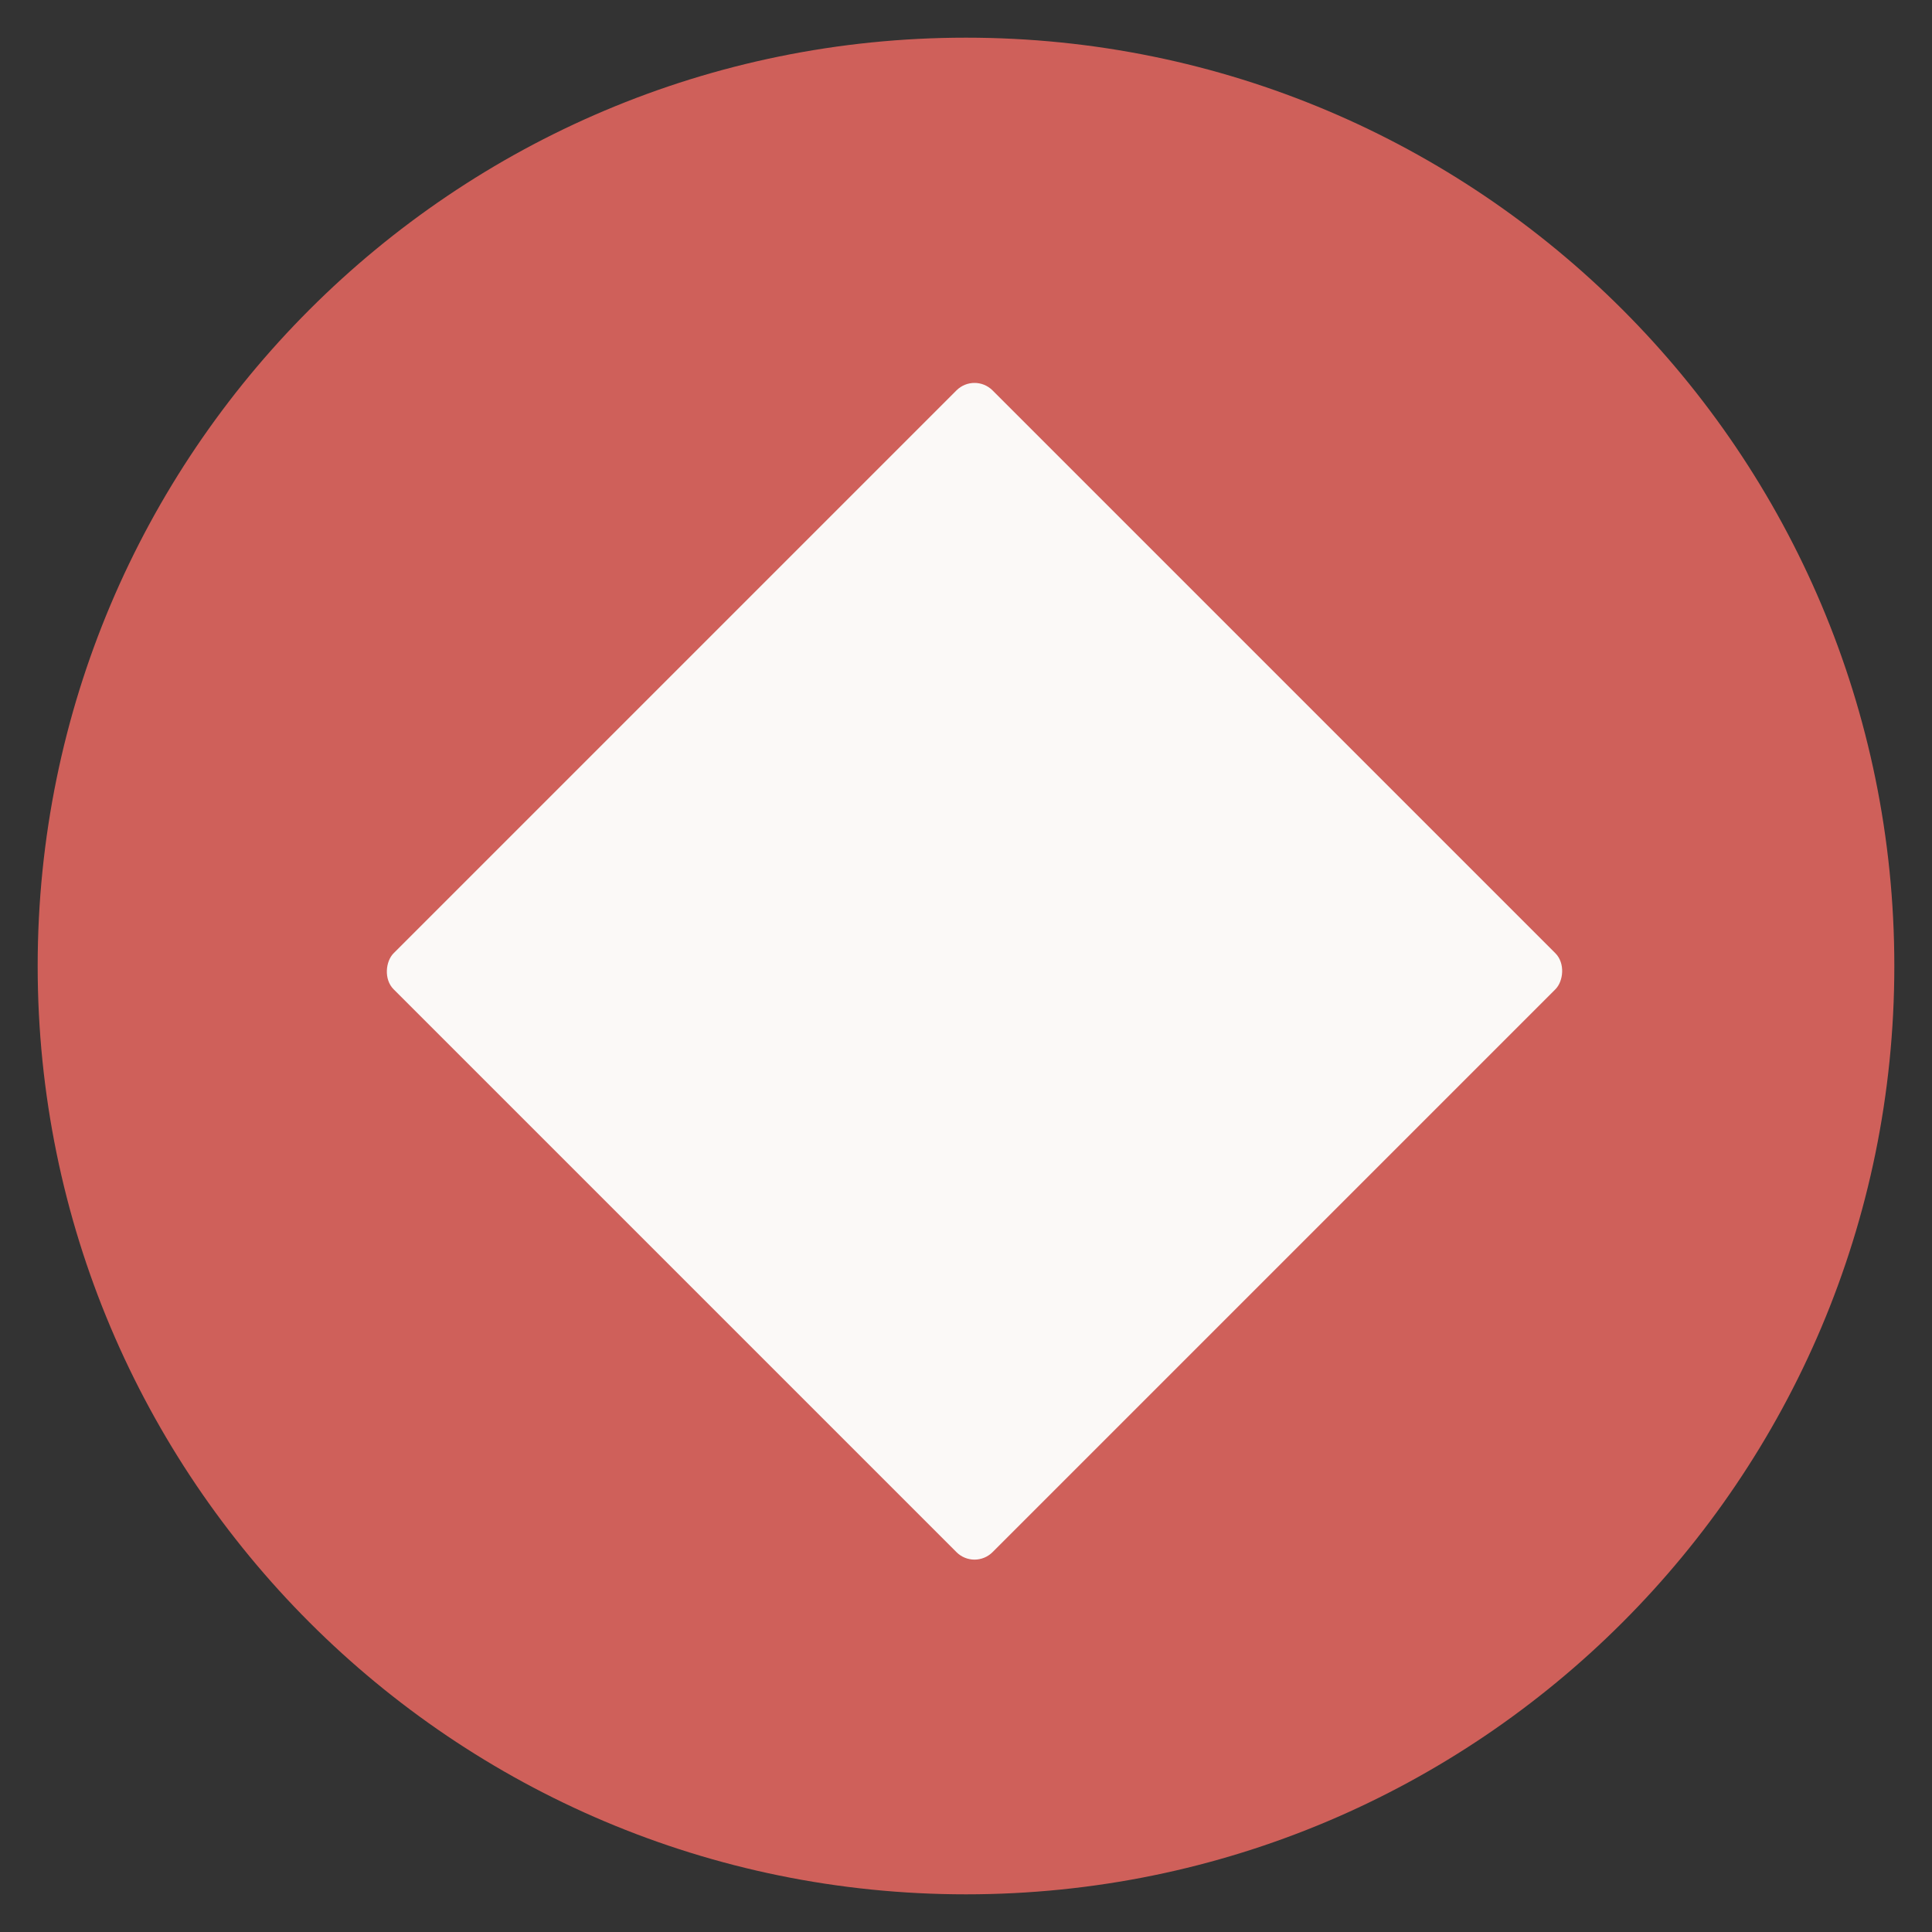
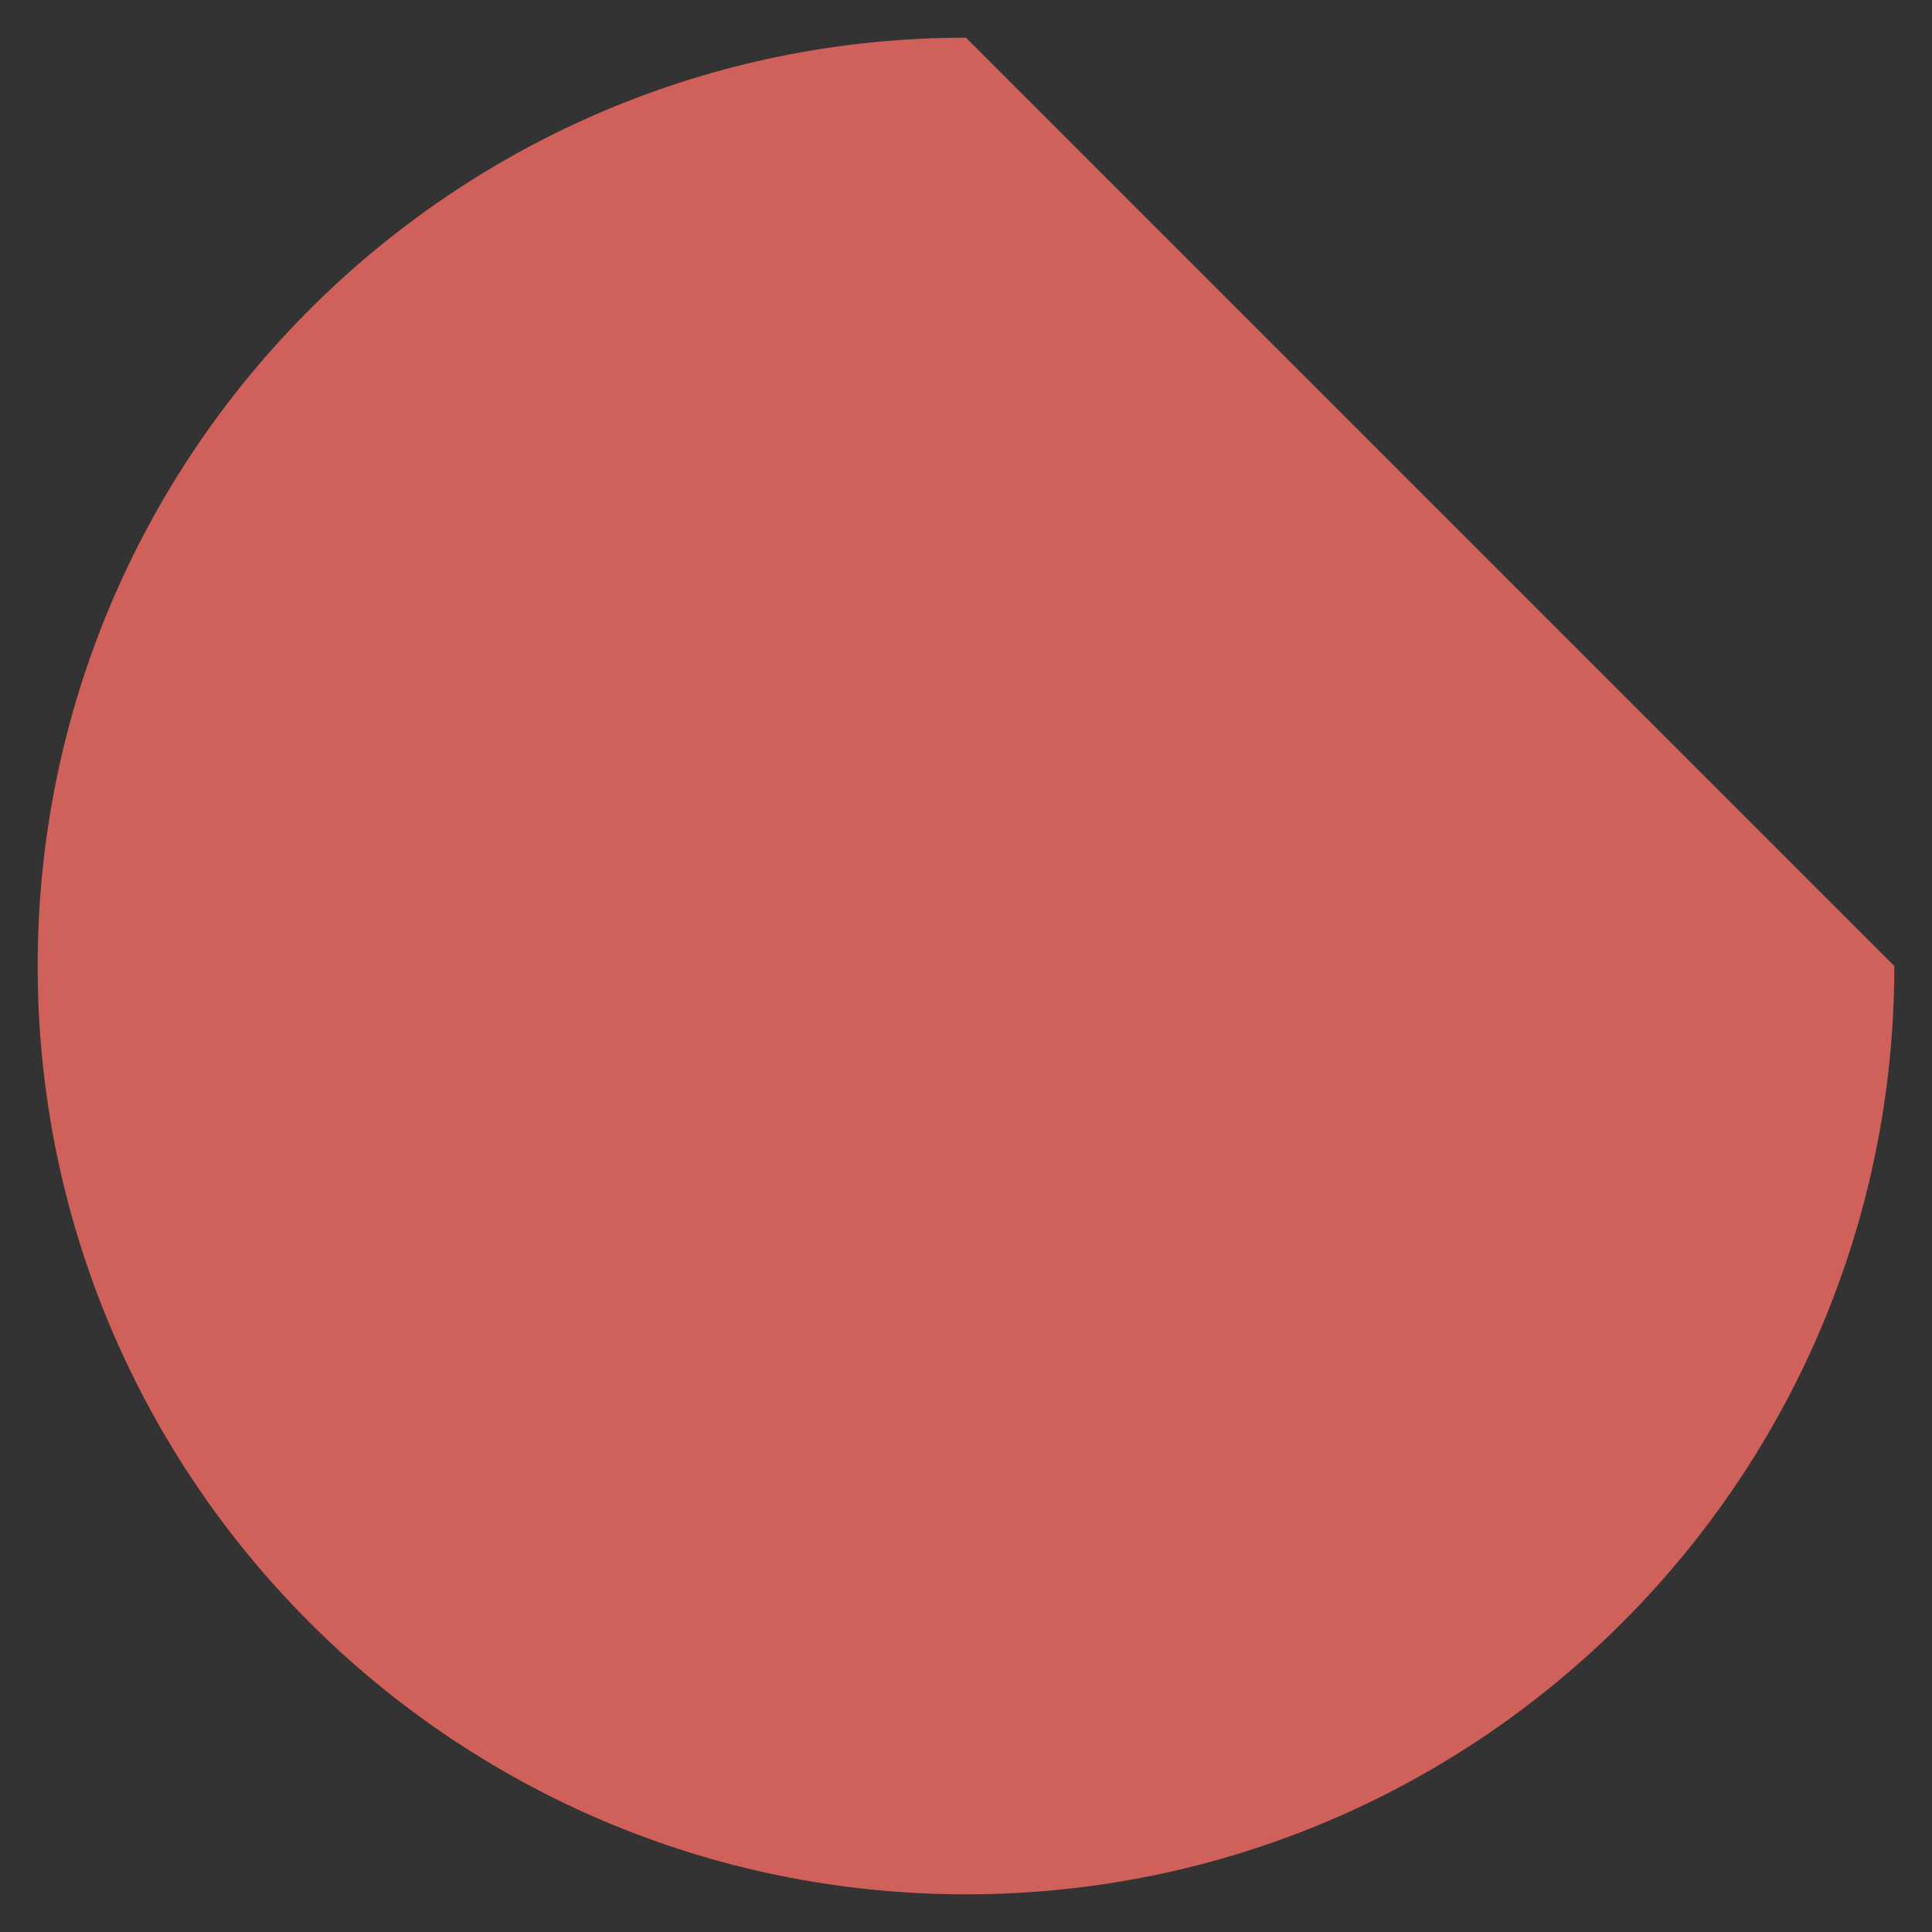
<svg xmlns="http://www.w3.org/2000/svg" id="Capa_1" viewBox="0 0 1000 1000">
  <rect x="0" y="0" width="1000" height="1000" fill="#333333" stroke="none" />
  <defs>
    <style>      .st0 {        fill: #cf605a;      }      .st1 {        fill: #fbf9f7;      }    </style>
  </defs>
-   <path class="st0" d="M980.5,500c0,265.4-215.1,480.5-480.5,480.5S19.5,765.4,19.5,500,234.6,19.5,500,19.5s480.5,215.1,480.5,480.5" />
-   <rect class="st1" x="285.2" y="283.5" width="438.4" height="438.4" rx="13.2" ry="13.2" transform="translate(503.2 -209.4) rotate(45)" />
+   <path class="st0" d="M980.5,500c0,265.4-215.1,480.5-480.5,480.5S19.5,765.4,19.5,500,234.6,19.5,500,19.5" />
</svg>